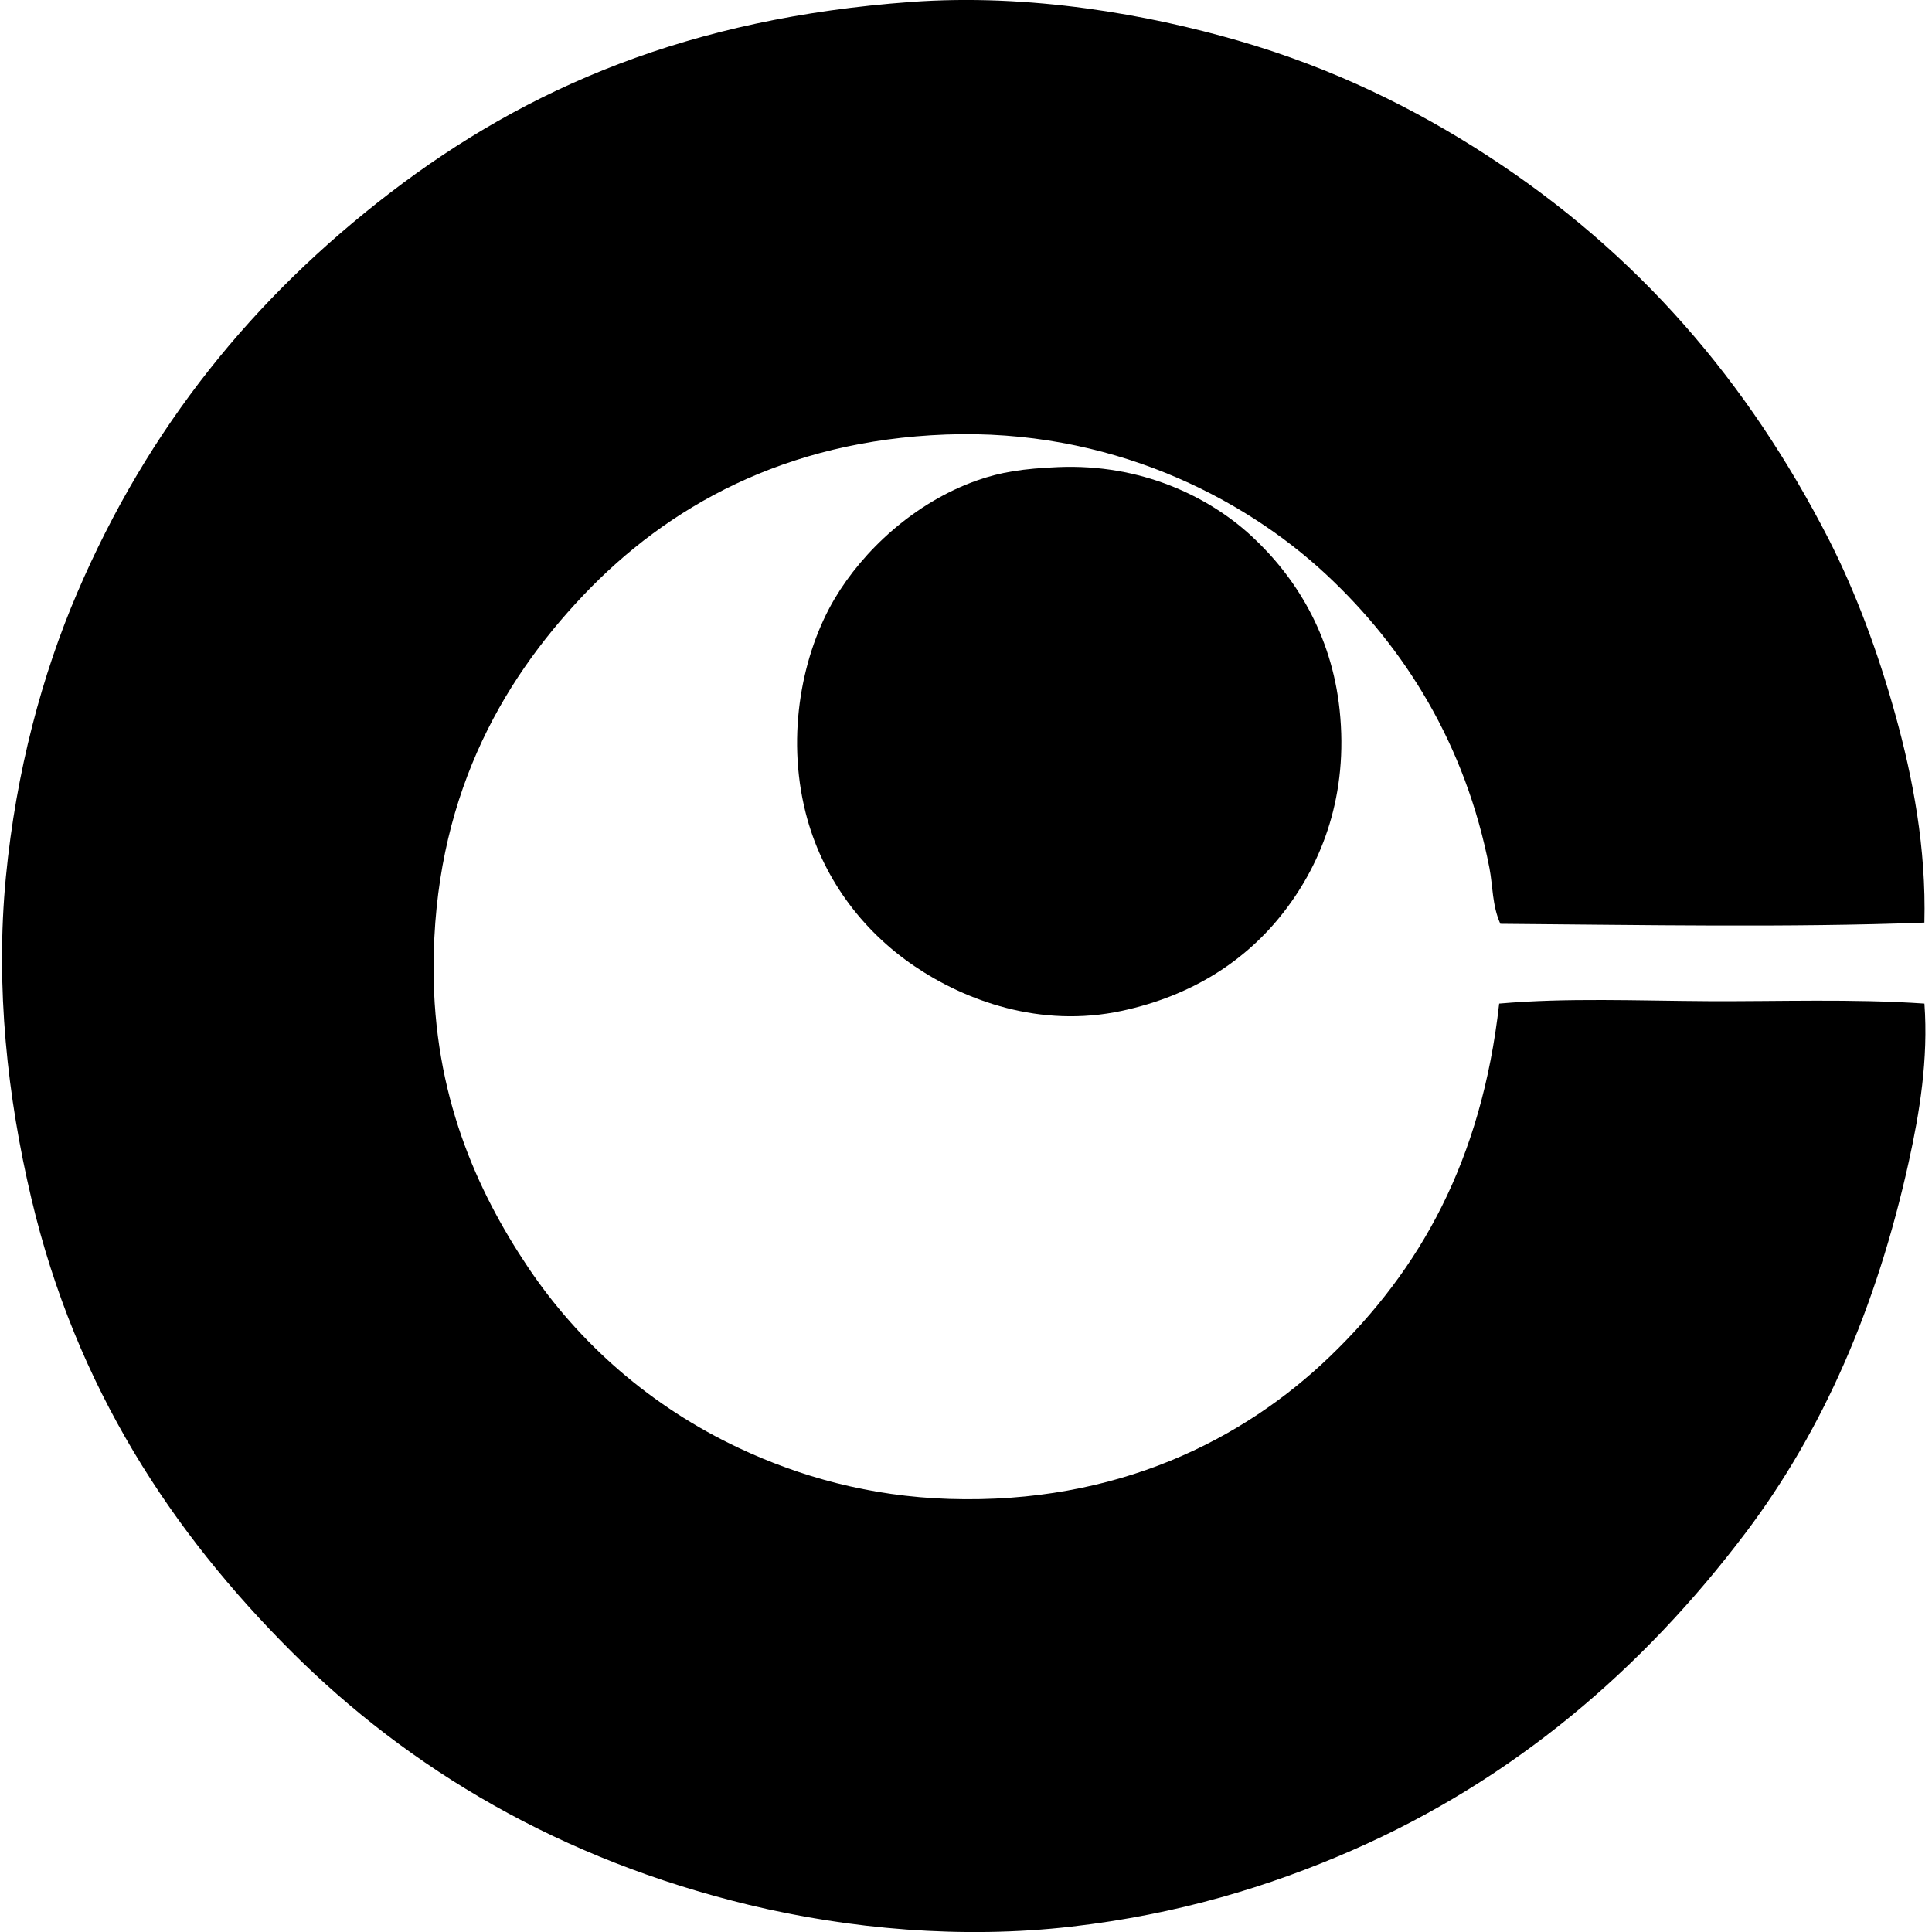
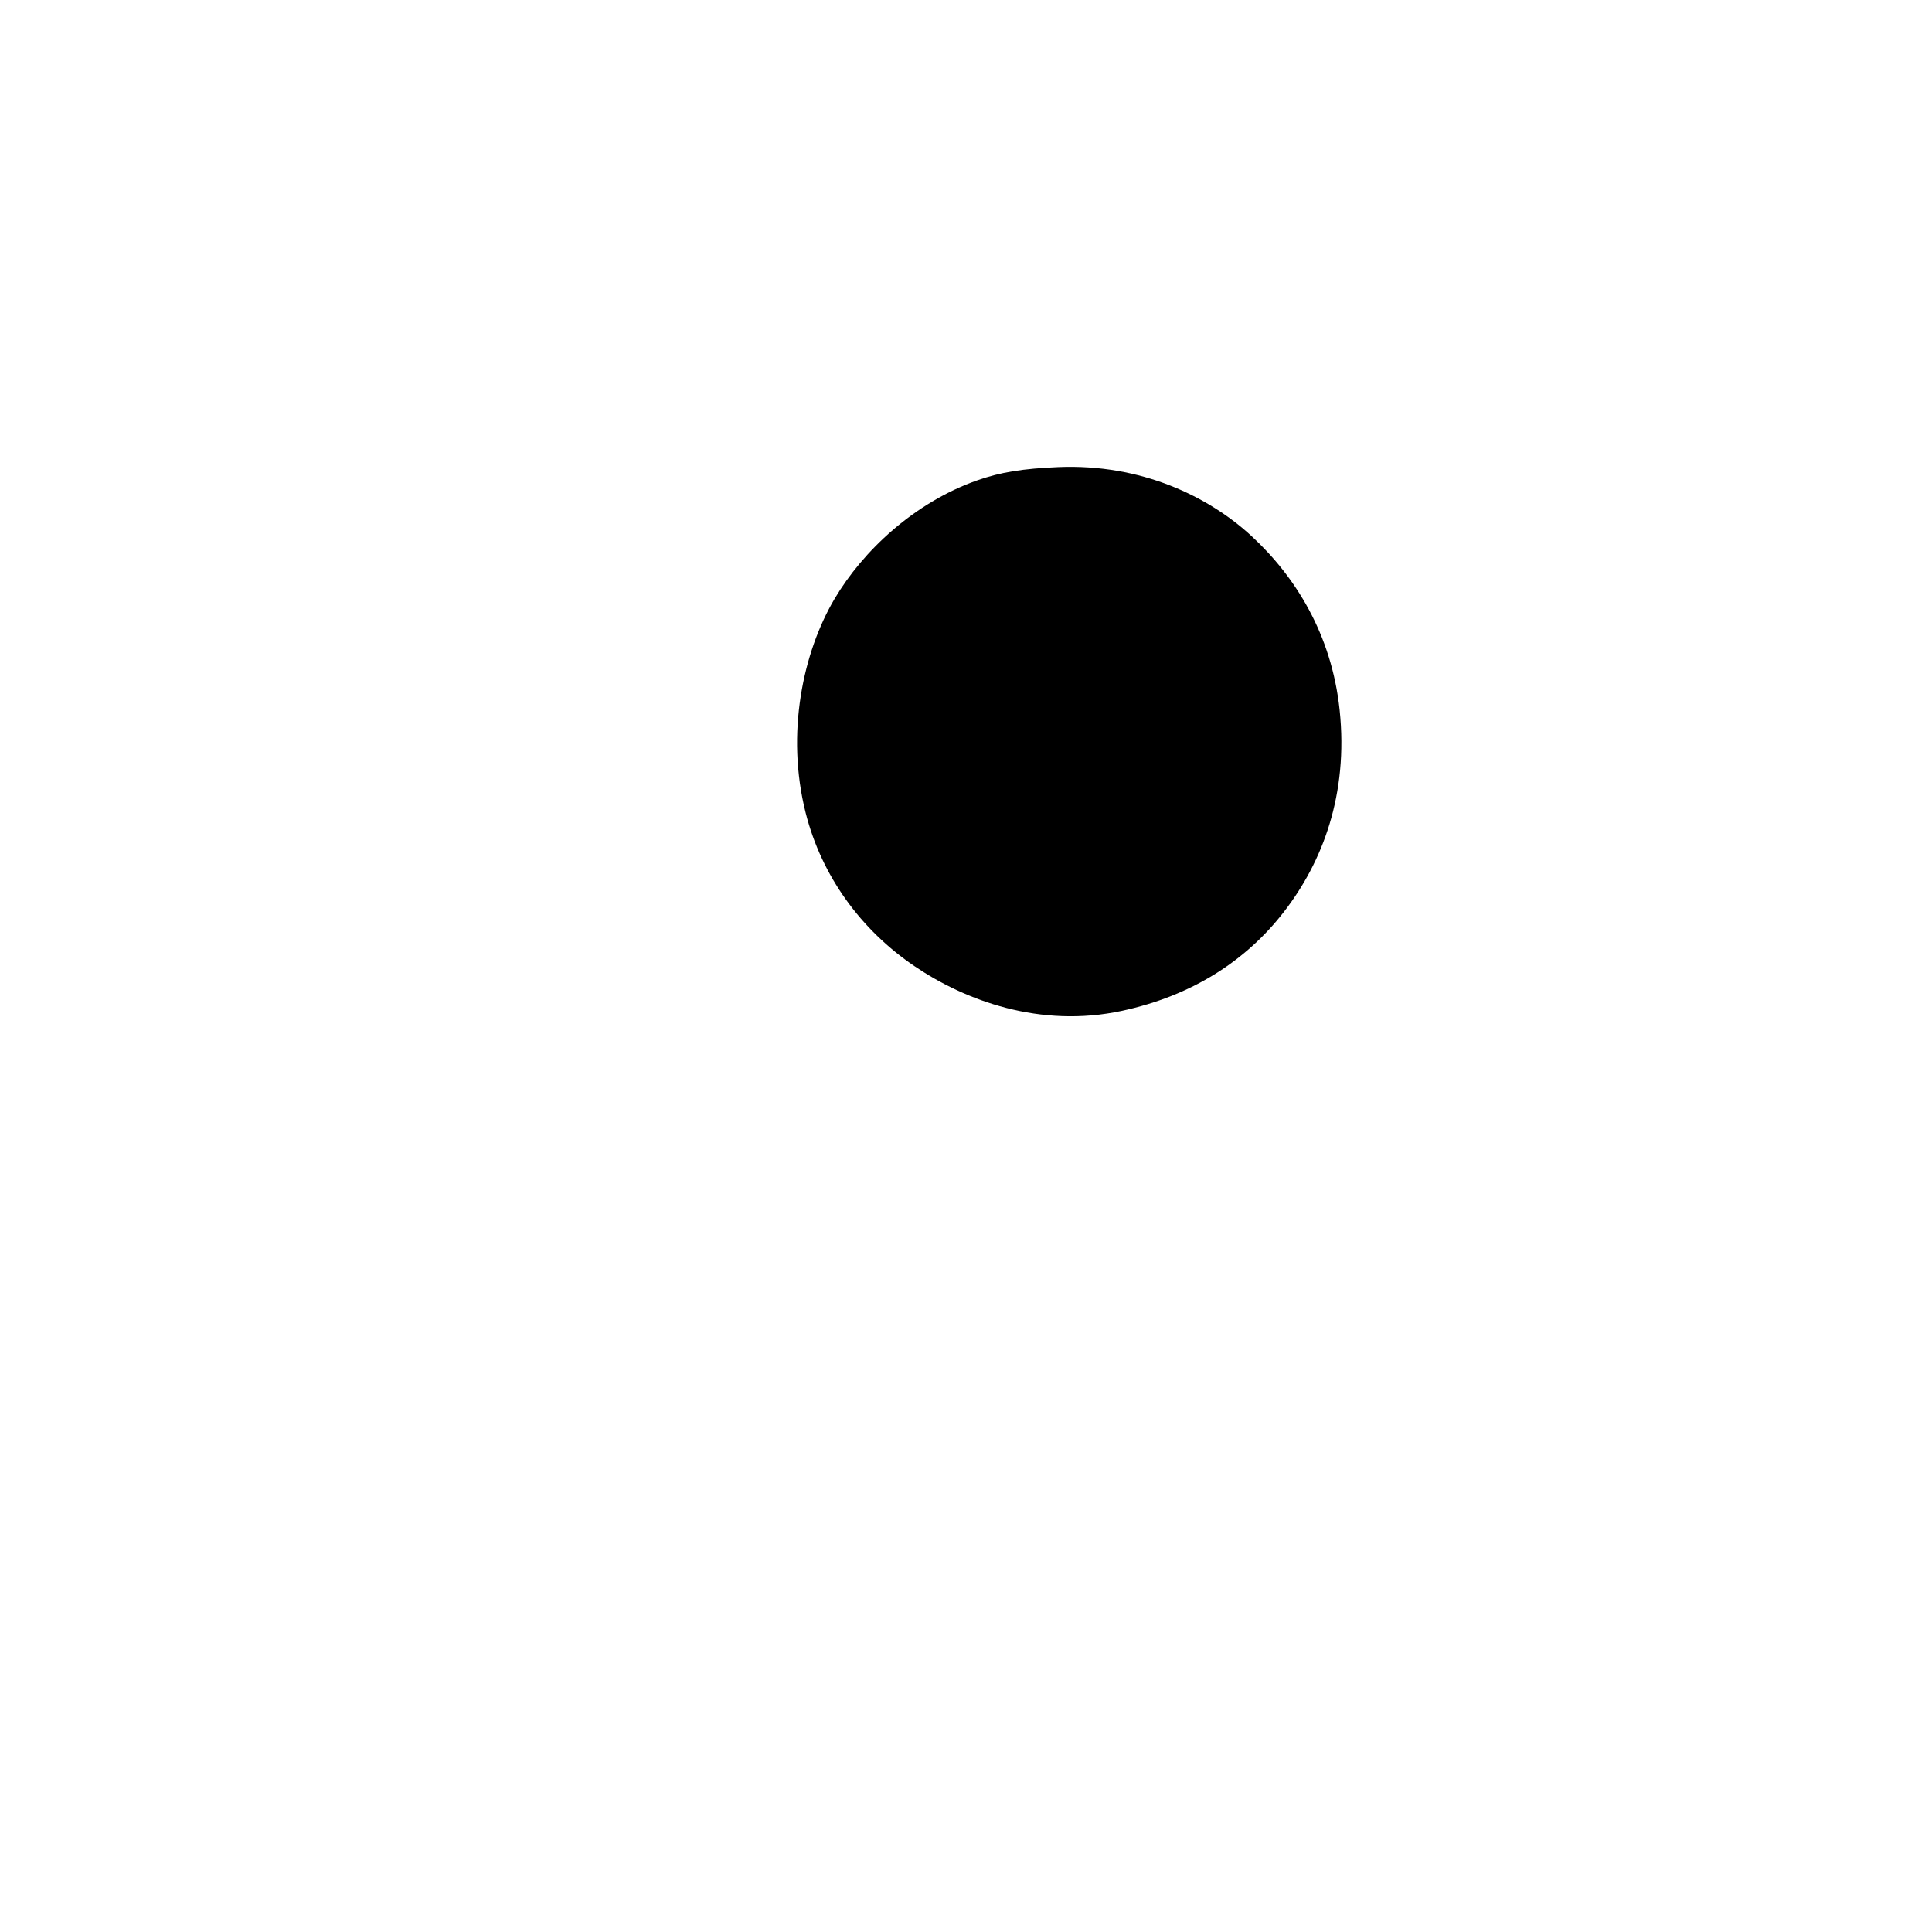
<svg xmlns="http://www.w3.org/2000/svg" width="200" height="200" fill="none" viewBox="0 0 200 200">
-   <path fill="#000" fill-rule="evenodd" d="M199.212 95.508c-13.963.528-29.273.237-43.897.125-.848-1.885-.773-3.92-1.125-5.754-2.472-12.803-8.783-22.833-16.883-30.39-8.705-8.118-22.553-15.138-39.396-14.506-16.672.626-28.814 7.46-37.52 16.634-8.691 9.159-15.506 21.317-15.506 38.647 0 13.017 4.431 22.941 9.756 30.891 5.281 7.887 12.726 14.459 21.887 18.76 6.21 2.914 13.446 4.994 21.762 5.253 17.352.543 30.448-6.141 39.396-14.758 9.31-8.969 15.68-20.21 17.509-36.52 7.028-.613 14.294-.29 21.637-.25 7.319.04 14.973-.256 22.385.25.414 5.746-.501 11.303-1.623 16.384-3.346 15.126-8.89 27.804-16.886 38.397-10.617 14.064-23.985 25.553-40.772 32.893-8.58 3.749-18.05 6.615-29.016 7.879-11.364 1.309-23.06.243-33.392-2.25-19.443-4.695-35.15-14.011-47.4-26.265-12.27-12.27-22.248-27.209-26.89-46.899C.791 113.654-.5 102.243.612 90.762c1.056-10.908 3.751-20.933 7.38-29.39 7.354-17.176 18.274-30.58 32.384-41.407C54.633 9.025 71.411 1.872 94.28.203c12.382-.904 24.606 1.317 33.893 4.002 9.889 2.858 18.362 7.076 25.764 11.883 15.603 10.132 26.966 23.327 35.394 39.773 2.77 5.463 5.063 11.58 6.879 18.136 1.813 6.548 3.197 13.79 3.002 21.51Z" clip-rule="evenodd" />
  <path fill="#000" fill-rule="evenodd" d="M109.538 48.355c8.628-.365 15.614 3.071 20.011 7.13 4.495 4.148 8.3 10.131 9.129 18.01.922 8.774-1.792 15.763-5.754 20.884-3.946 5.104-9.534 8.695-16.76 10.257-8.495 1.835-16.259-1.066-21.511-4.628-5.509-3.736-9.596-9.29-11.257-15.883-2.064-8.199-.28-16.592 3-22.138 2.927-4.948 8.22-9.95 14.757-12.256 2.442-.859 4.741-1.219 8.385-1.376Z" clip-rule="evenodd" />
</svg>